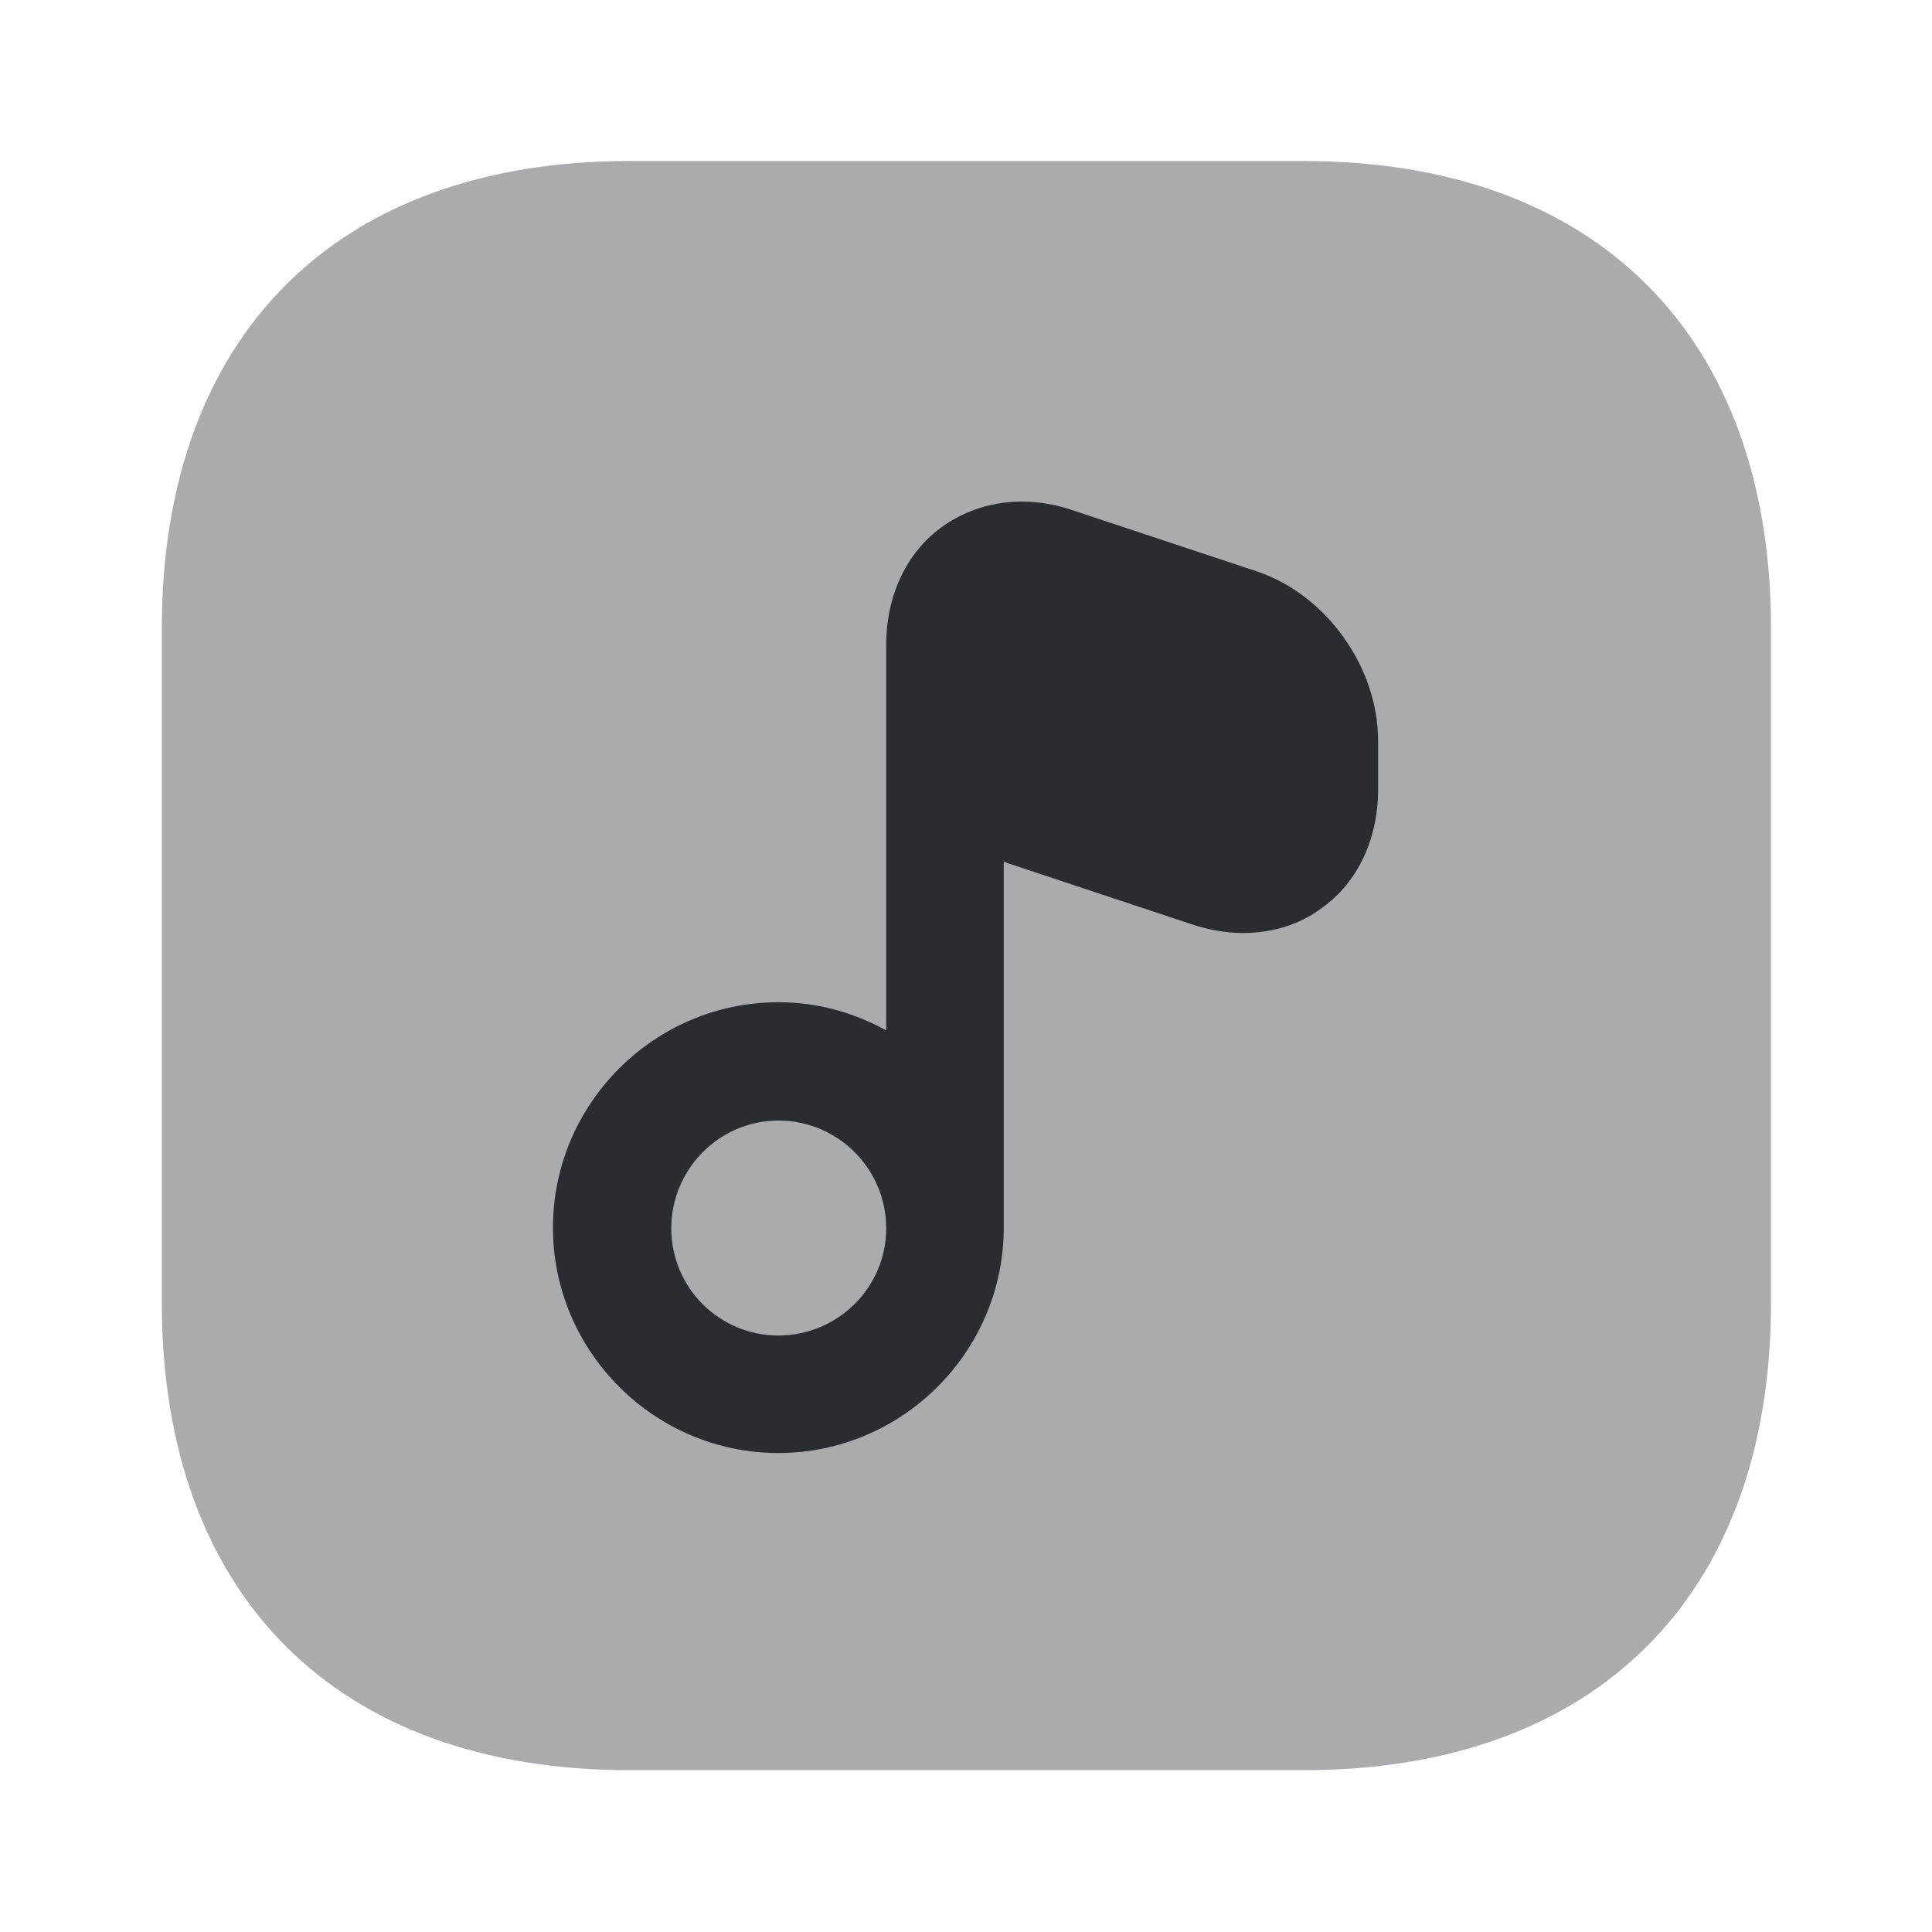
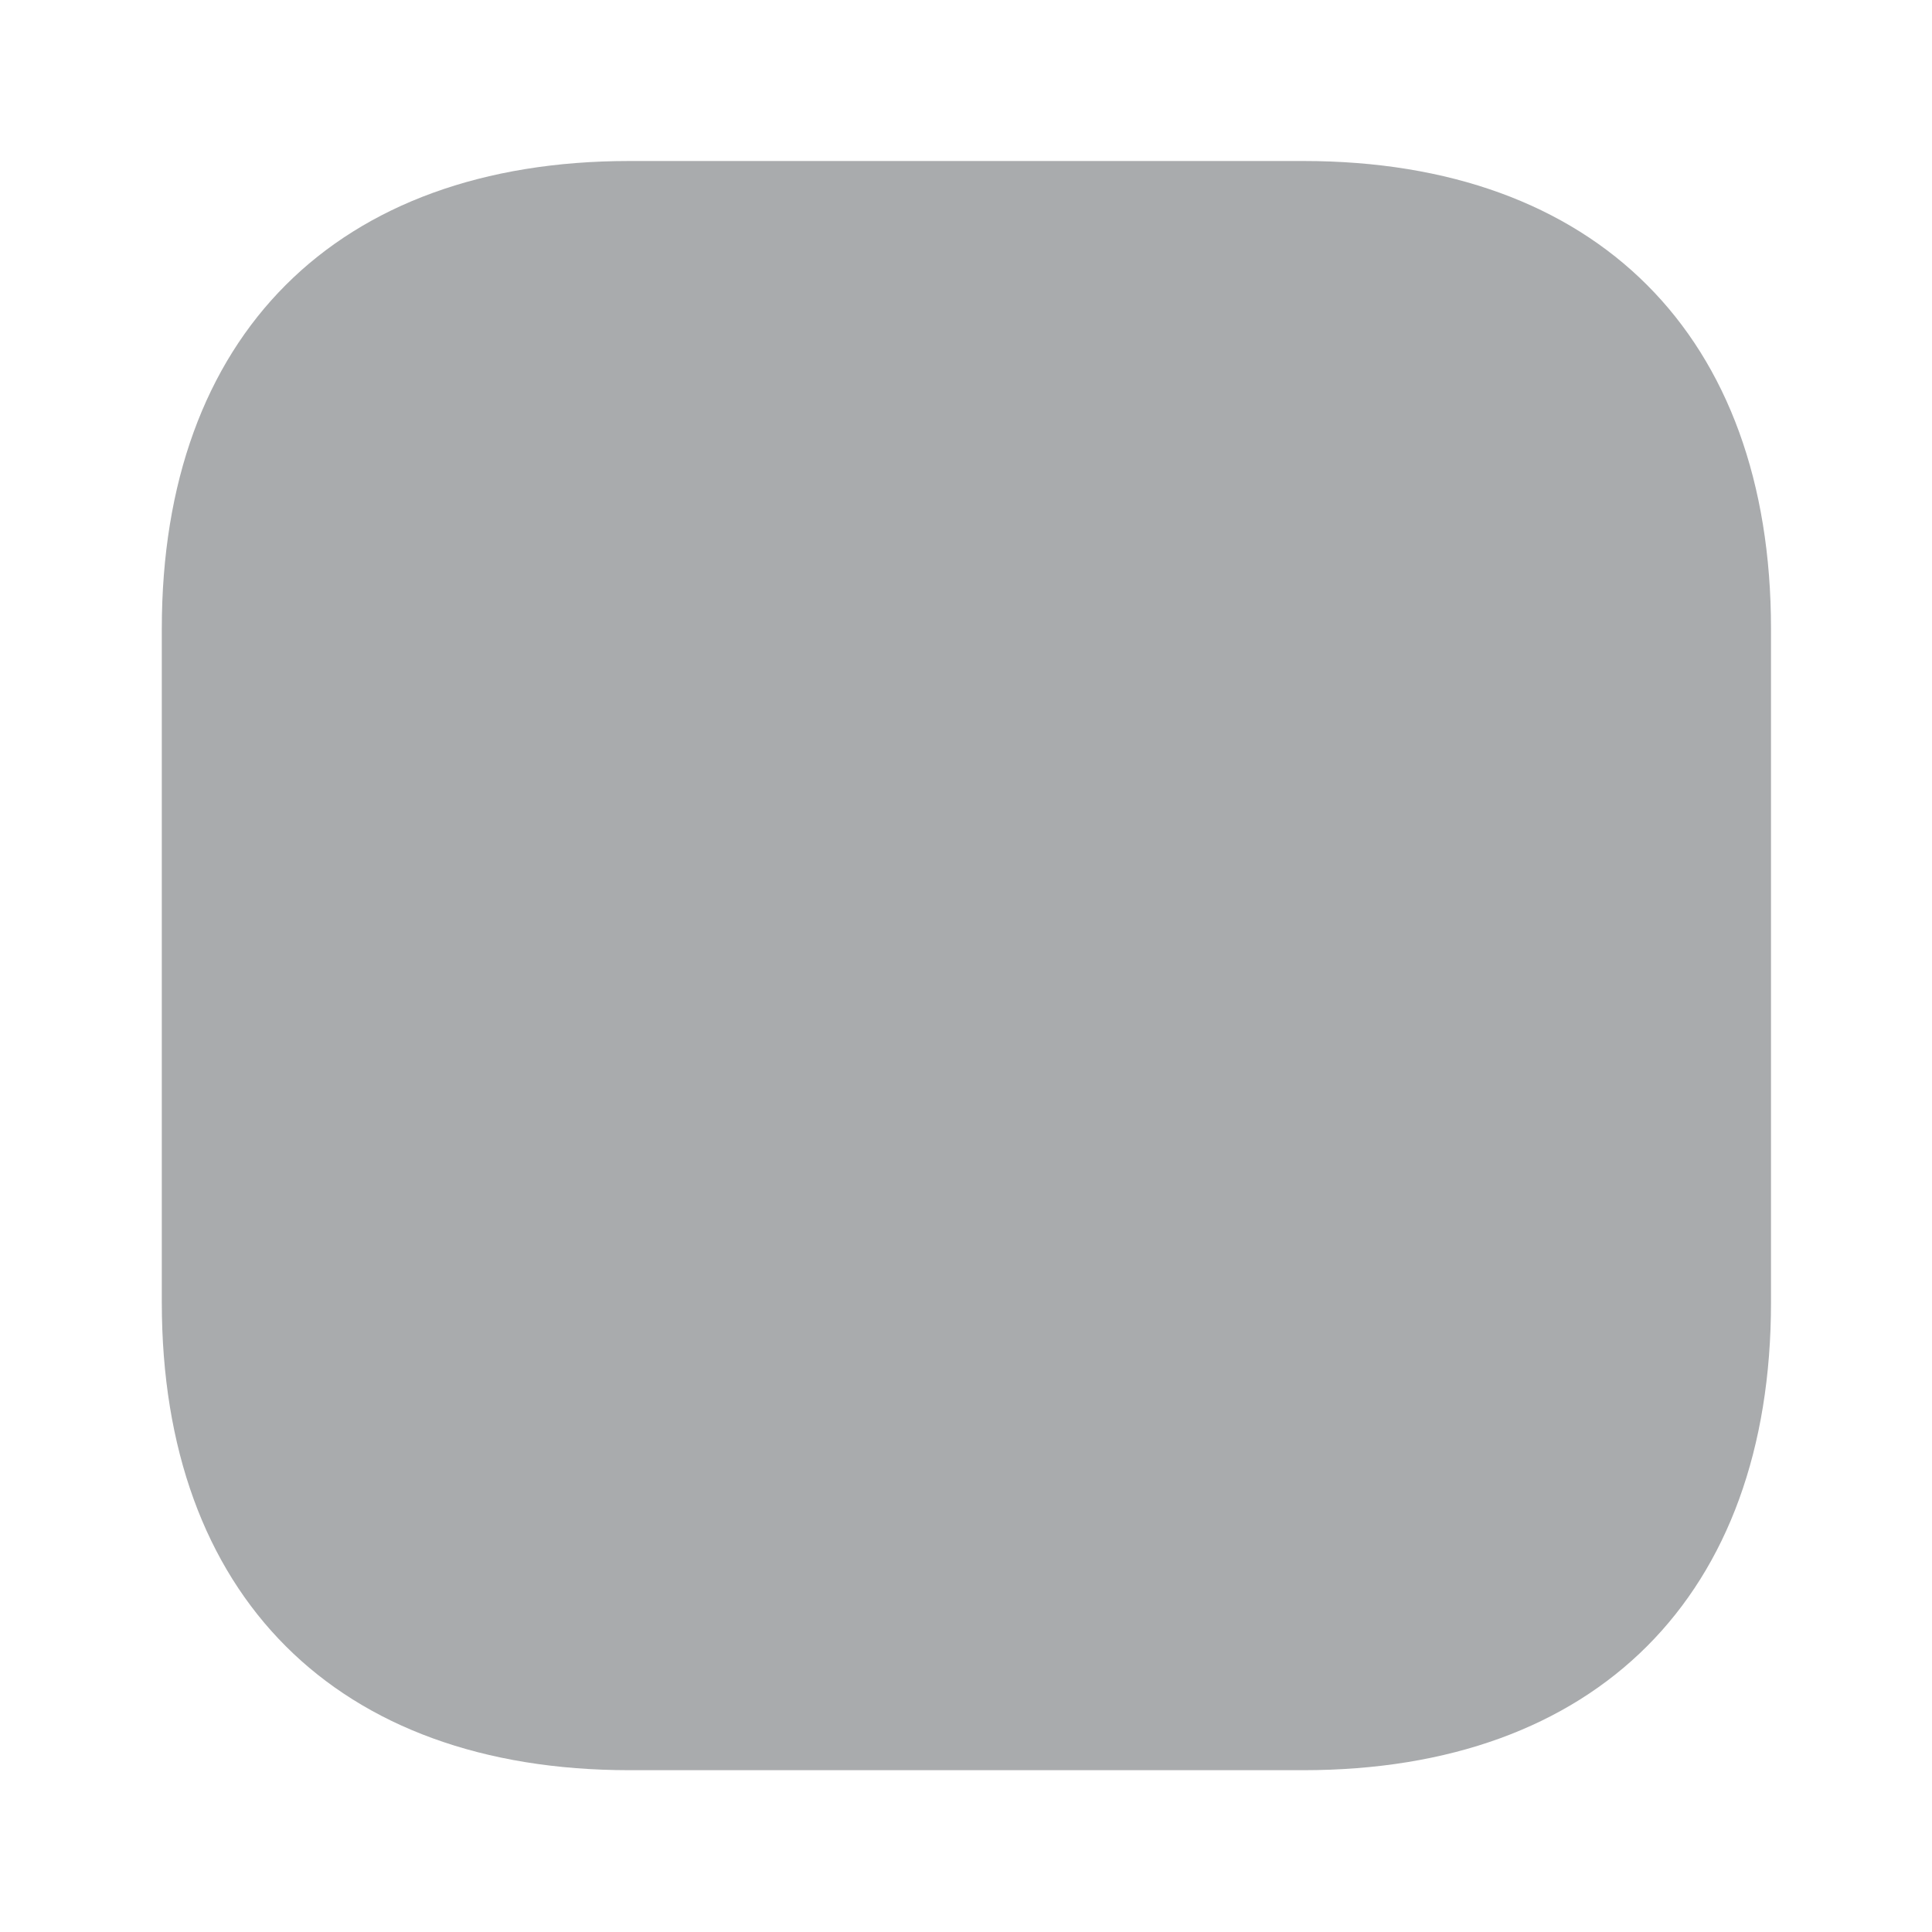
<svg xmlns="http://www.w3.org/2000/svg" width="800px" height="800px" viewBox="0 0 24 24" fill="none">
  <path opacity="0.4" d="M16.19 2H7.82C4.18 2 2.01 4.17 2.01 7.81V16.18C2.01 19.82 4.18 21.99 7.82 21.99H16.19C19.83 21.99 22 19.82 22 16.18V7.81C22 4.17 19.83 2 16.19 2Z" fill="#292D32" />
-   <path d="M15.619 7.1L13.329 6.34C12.749 6.14 12.159 6.22 11.709 6.54C11.259 6.86 11.009 7.4 11.009 8.01V8.62V12.8C10.609 12.58 10.159 12.45 9.669 12.45C8.129 12.45 6.869 13.71 6.869 15.25C6.869 16.79 8.129 18.05 9.669 18.05C11.209 18.05 12.469 16.79 12.469 15.25V10.7C12.479 10.71 12.499 10.71 12.509 10.72L14.799 11.48C15.009 11.55 15.229 11.59 15.439 11.59C15.799 11.59 16.139 11.49 16.419 11.28C16.869 10.96 17.119 10.42 17.119 9.81V9.2C17.119 8.29 16.479 7.39 15.619 7.1ZM9.669 16.59C8.929 16.59 8.339 15.99 8.339 15.26C8.339 14.52 8.939 13.92 9.669 13.92C10.409 13.92 11.009 14.52 11.009 15.26C11.009 15.99 10.409 16.59 9.669 16.59Z" fill="#292D32" />
</svg>